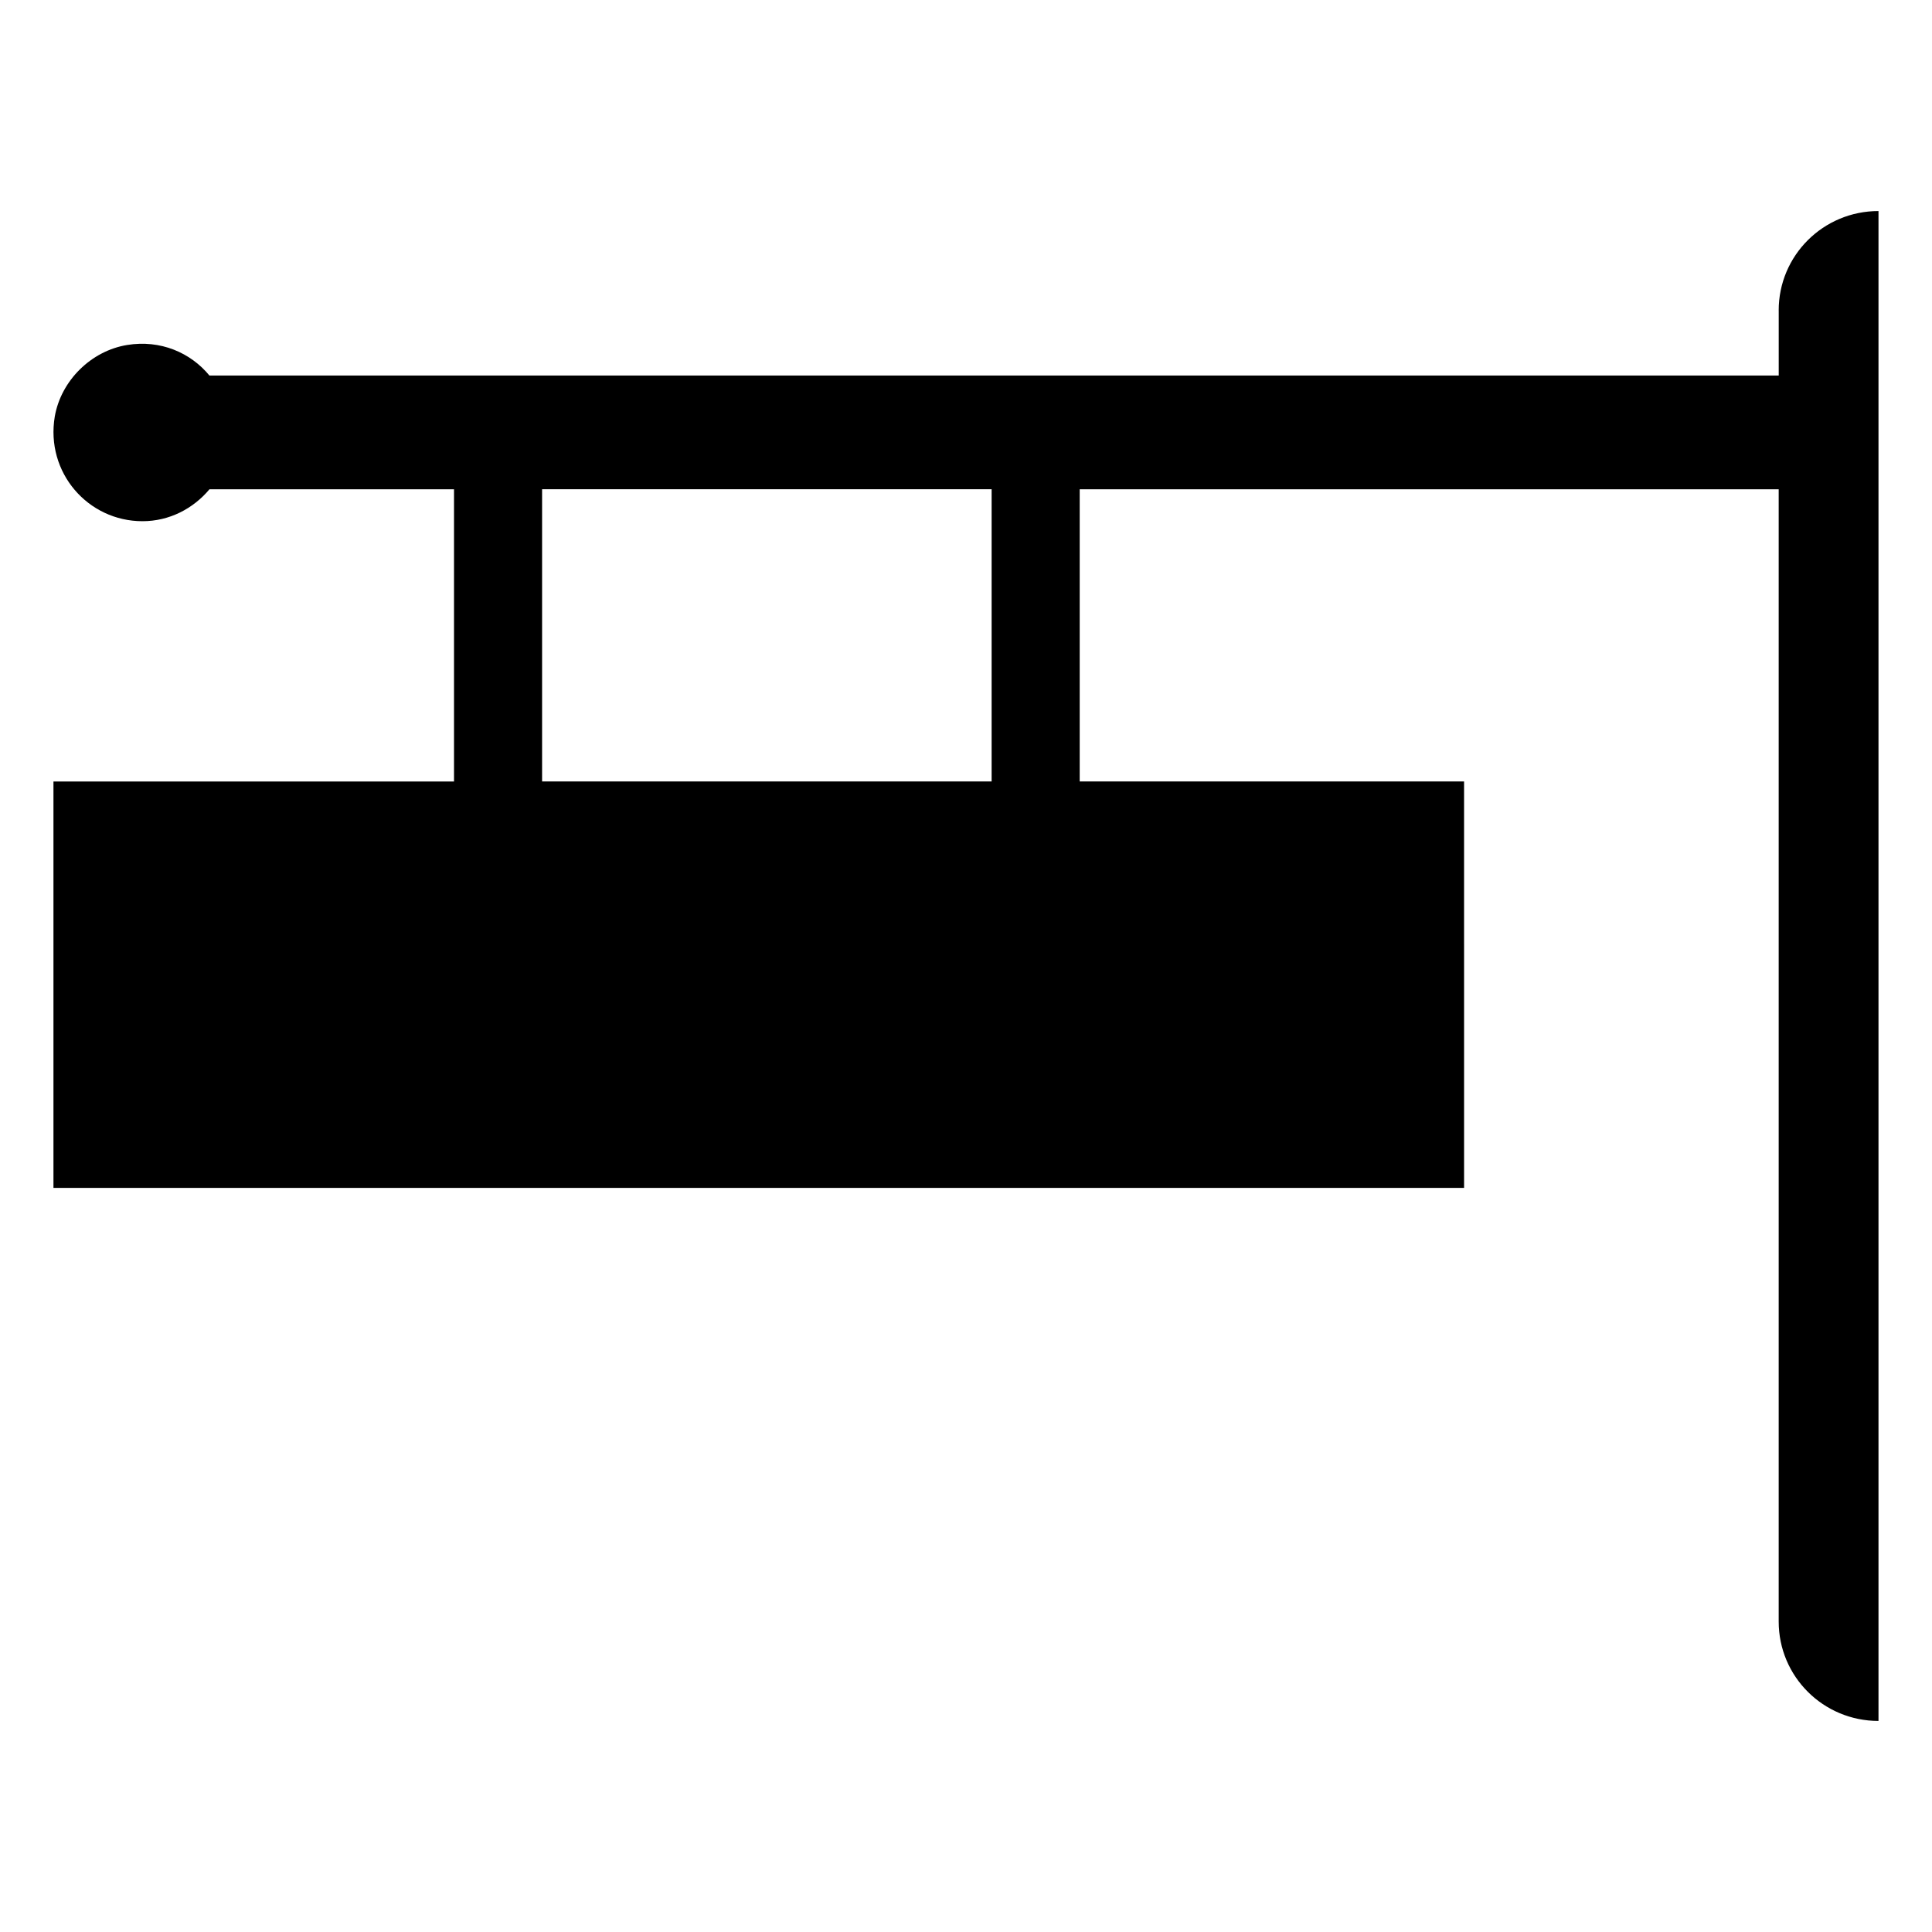
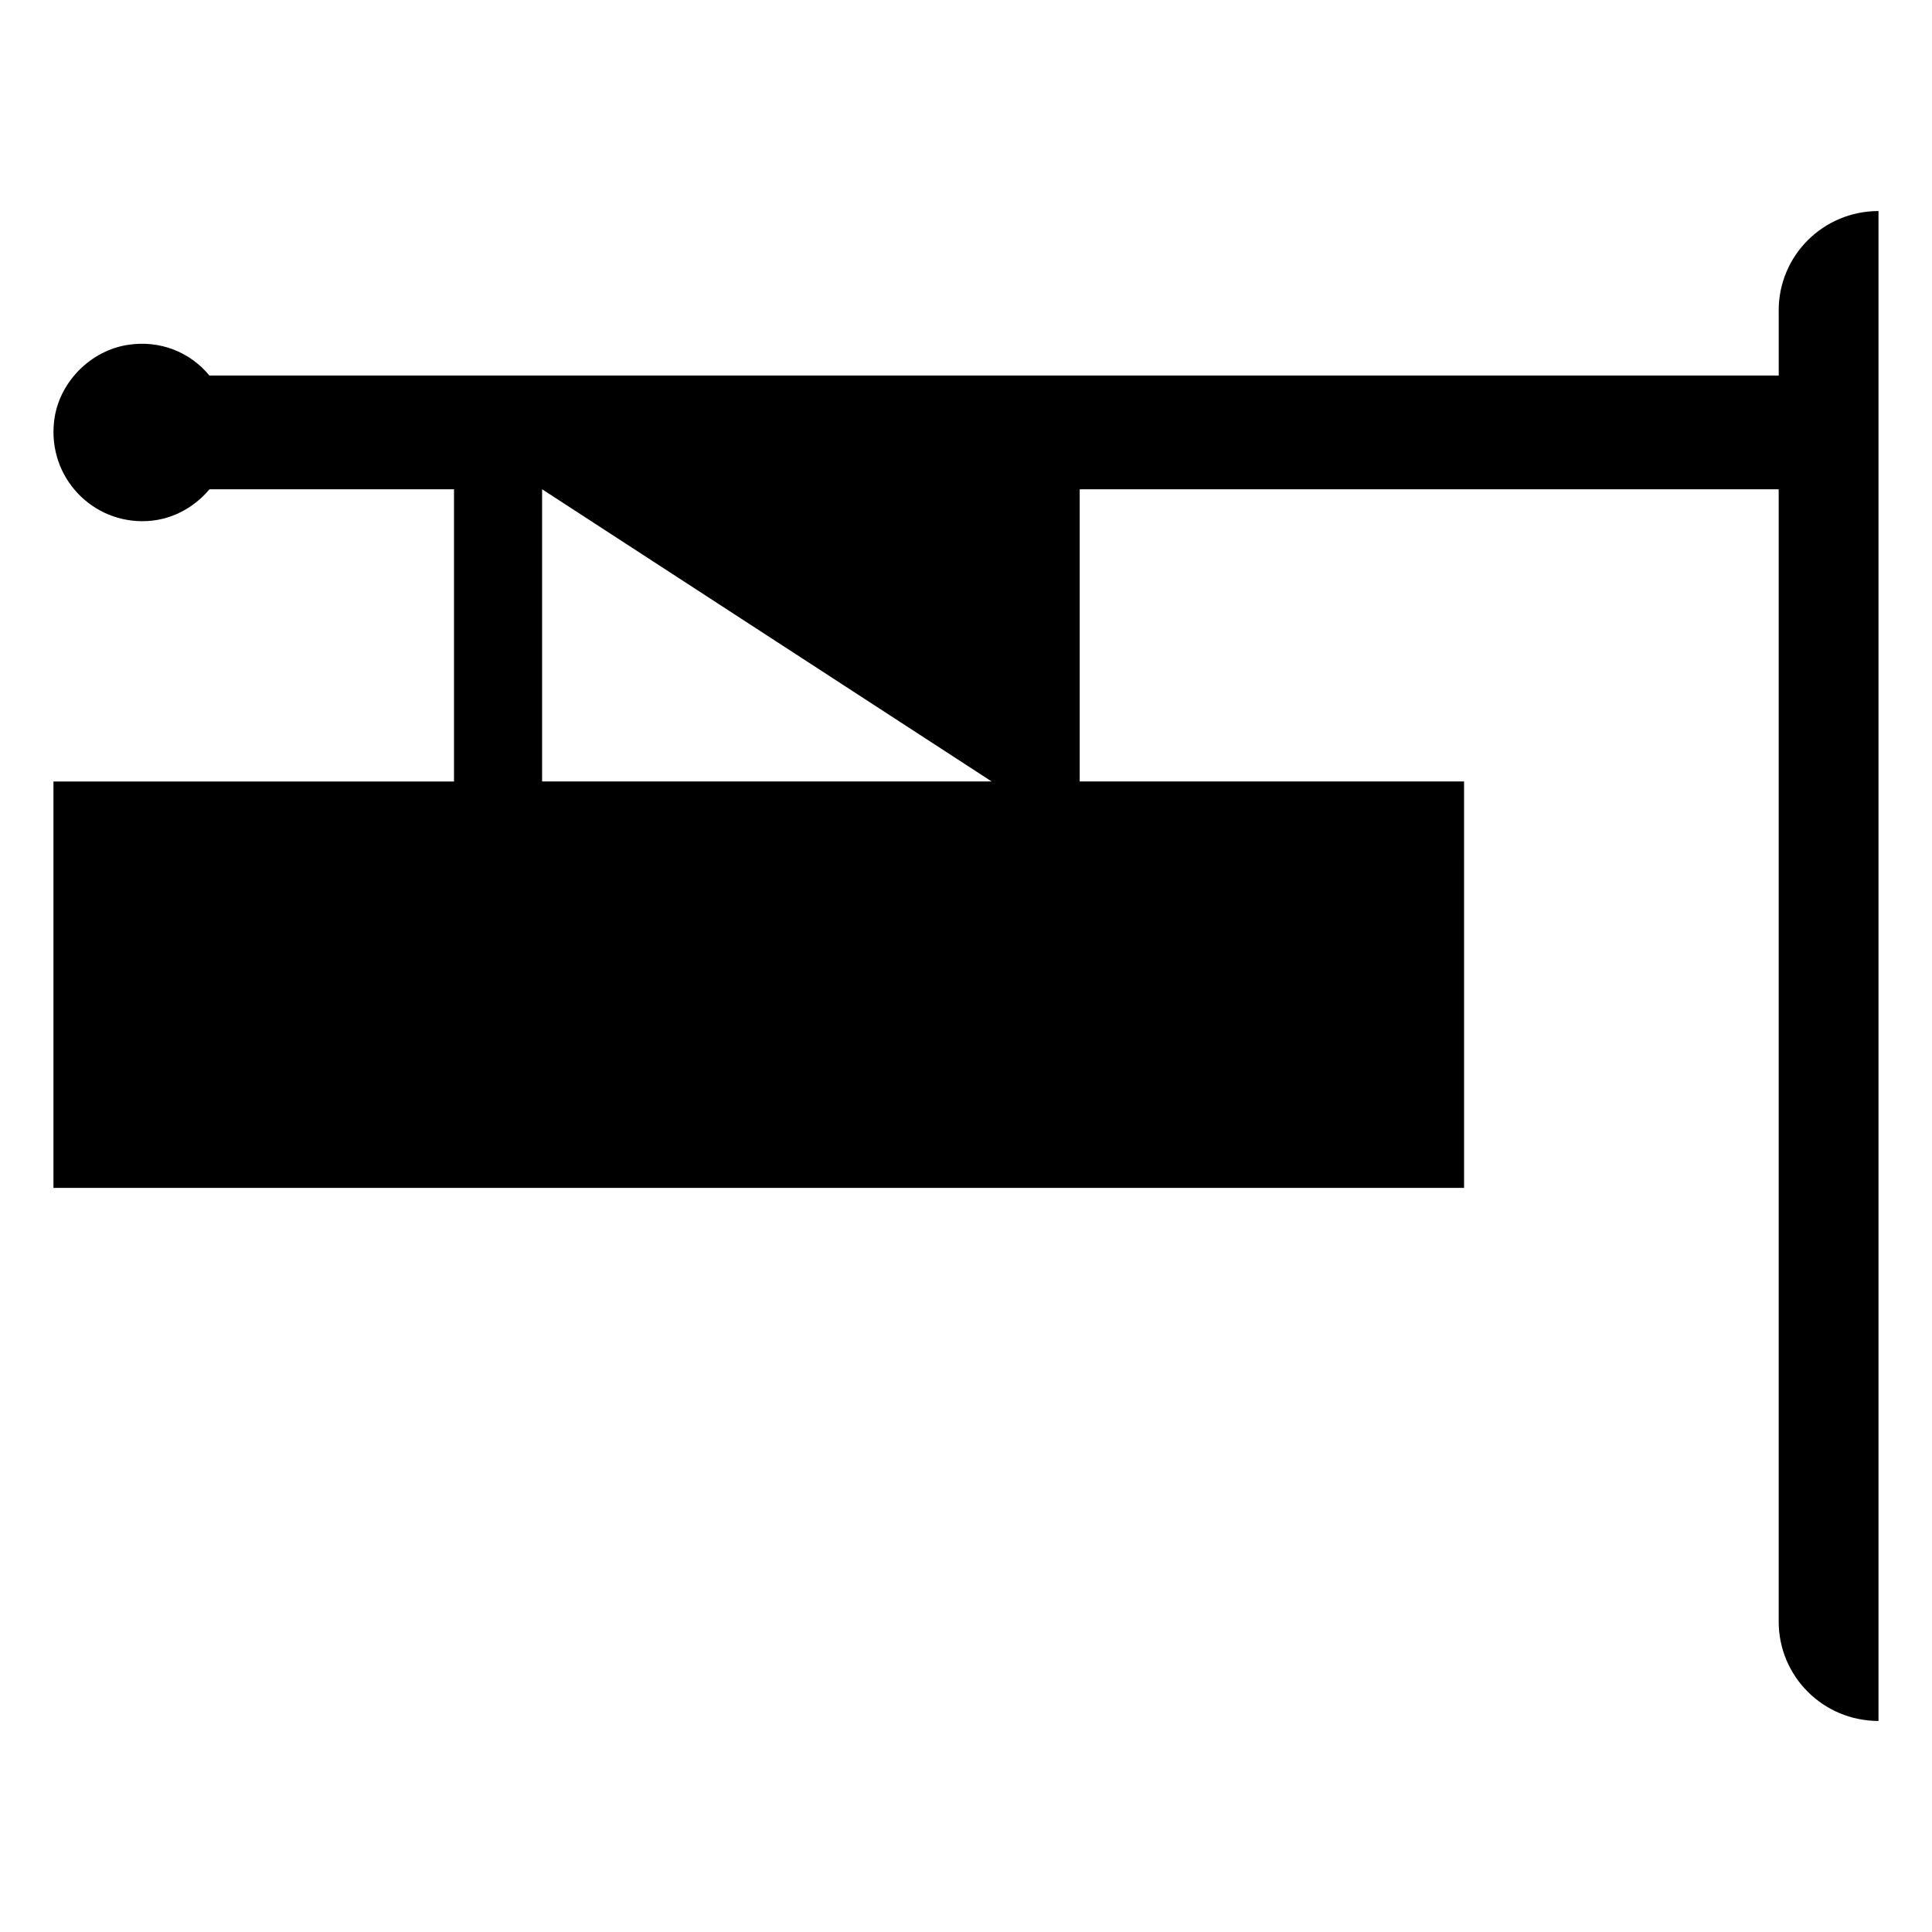
<svg xmlns="http://www.w3.org/2000/svg" fill="#000000" width="800px" height="800px" version="1.1" viewBox="144 144 512 512">
-   <path d="m615.38 226.25v17.27h-415.88c-5-6.074-12.98-9.531-21.797-8.098-9.531 1.551-17.512 9.41-19.184 18.941-2.5 14.895 8.816 27.762 23.234 27.762 7.144 0 13.461-3.336 17.754-8.453h64.809v77.434h-106.15v107.7h373.83l-0.004-107.71h-101.86v-77.434h185.24v300.08c0 14.531 11.789 26.328 26.449 26.328v-400.14c-14.652 0-26.449 11.789-26.449 26.328zm-208.59 124.84h-119.13v-77.434h119.13z" />
+   <path d="m615.38 226.25v17.27h-415.88c-5-6.074-12.98-9.531-21.797-8.098-9.531 1.551-17.512 9.41-19.184 18.941-2.5 14.895 8.816 27.762 23.234 27.762 7.144 0 13.461-3.336 17.754-8.453h64.809v77.434h-106.15v107.7h373.83l-0.004-107.71h-101.86v-77.434h185.24v300.08c0 14.531 11.789 26.328 26.449 26.328v-400.14c-14.652 0-26.449 11.789-26.449 26.328zm-208.59 124.84h-119.13v-77.434z" />
</svg>